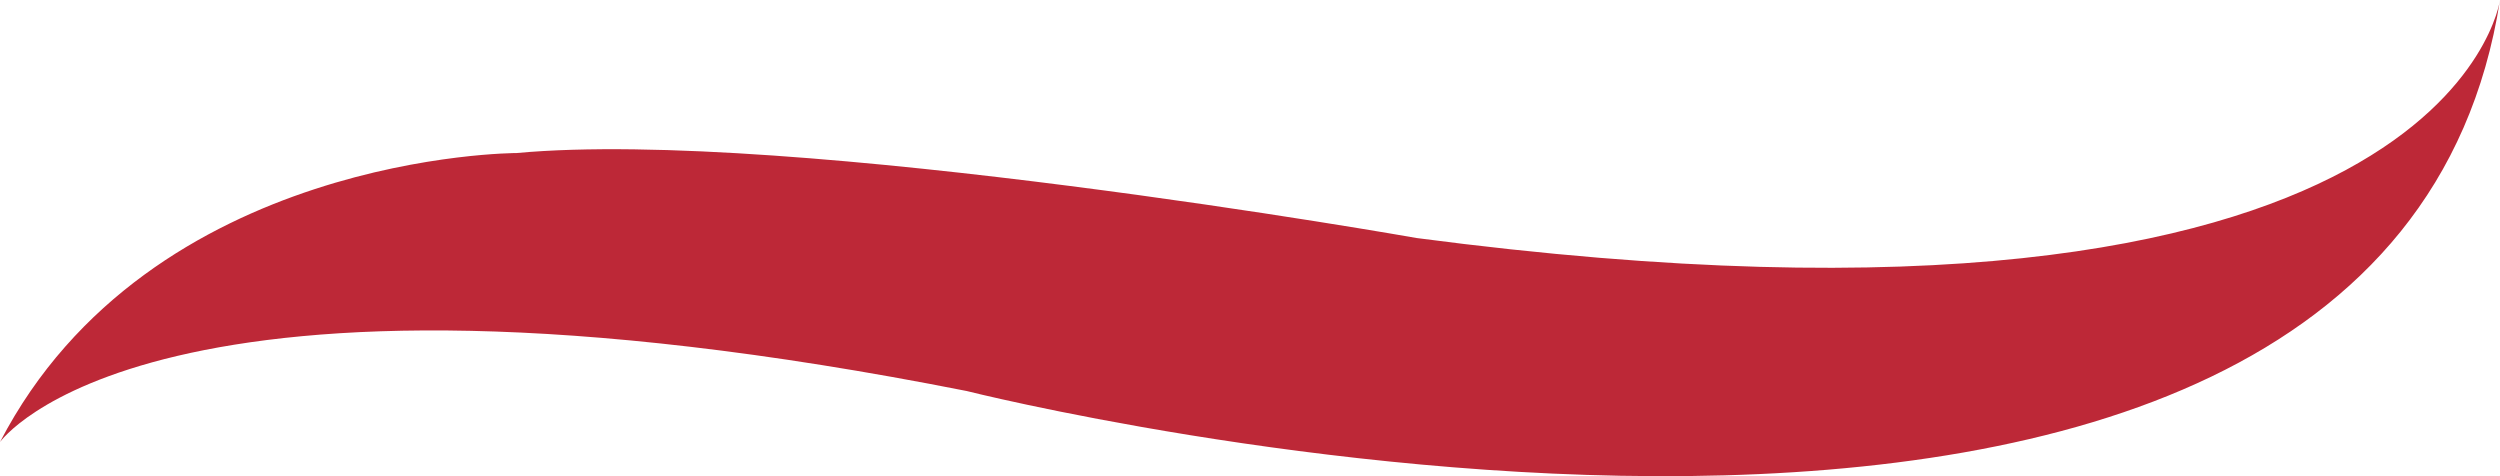
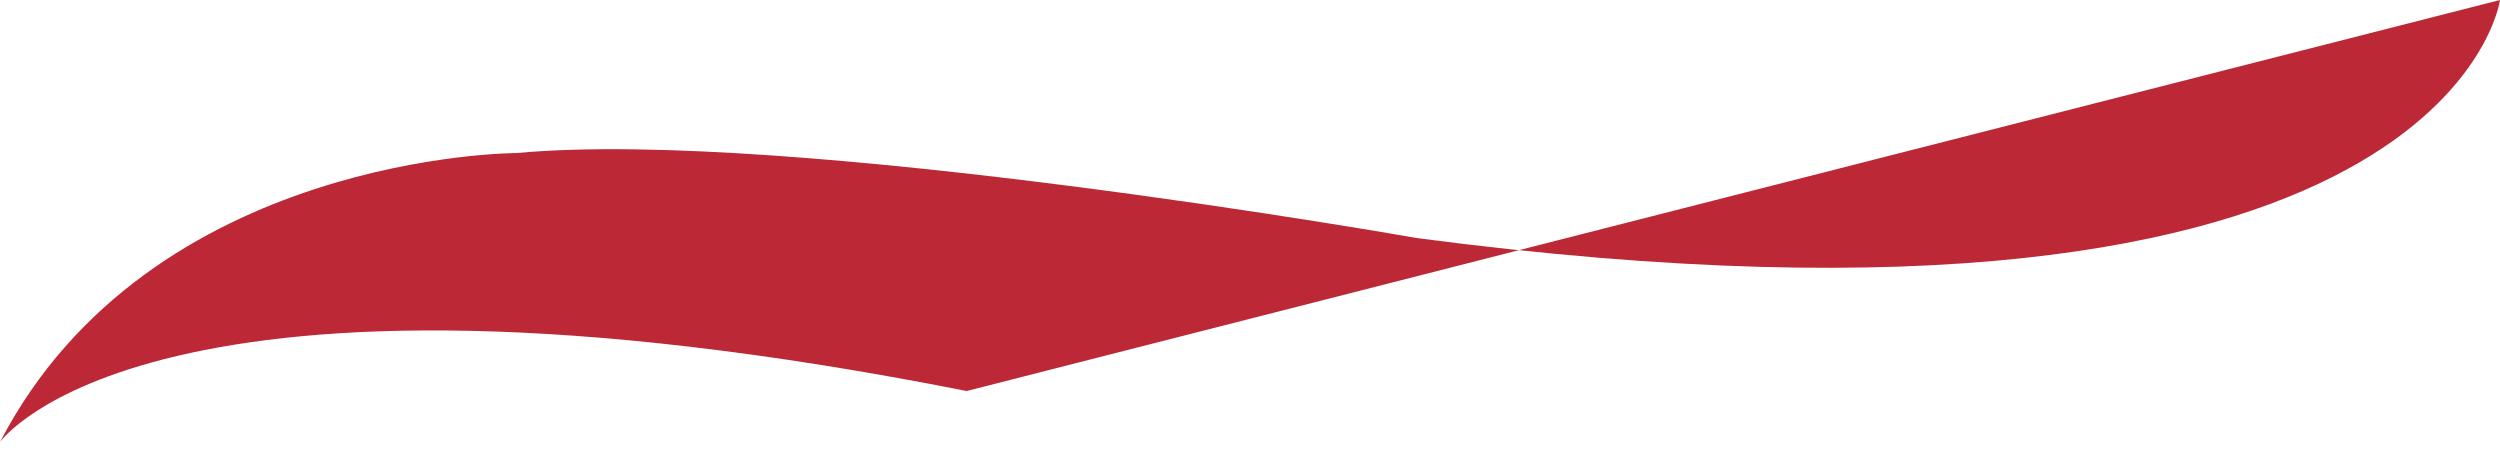
<svg xmlns="http://www.w3.org/2000/svg" width="42" height="8" viewBox="0 0 42 8" fill="none">
-   <path d="M42 0C42 0 41.16 6.284 23.8 3.999C23.8 3.999 13.3 2.142 8.68 2.571C8.68 2.571 2.52 2.571 0 7.426C0 7.426 2.52 3.856 16.24 6.569C16.24 6.569 40.04 12.568 42 0Z" fill="#BD2837" />
+   <path d="M42 0C42 0 41.16 6.284 23.8 3.999C23.8 3.999 13.3 2.142 8.68 2.571C8.68 2.571 2.52 2.571 0 7.426C0 7.426 2.52 3.856 16.24 6.569Z" fill="#BD2837" />
</svg>